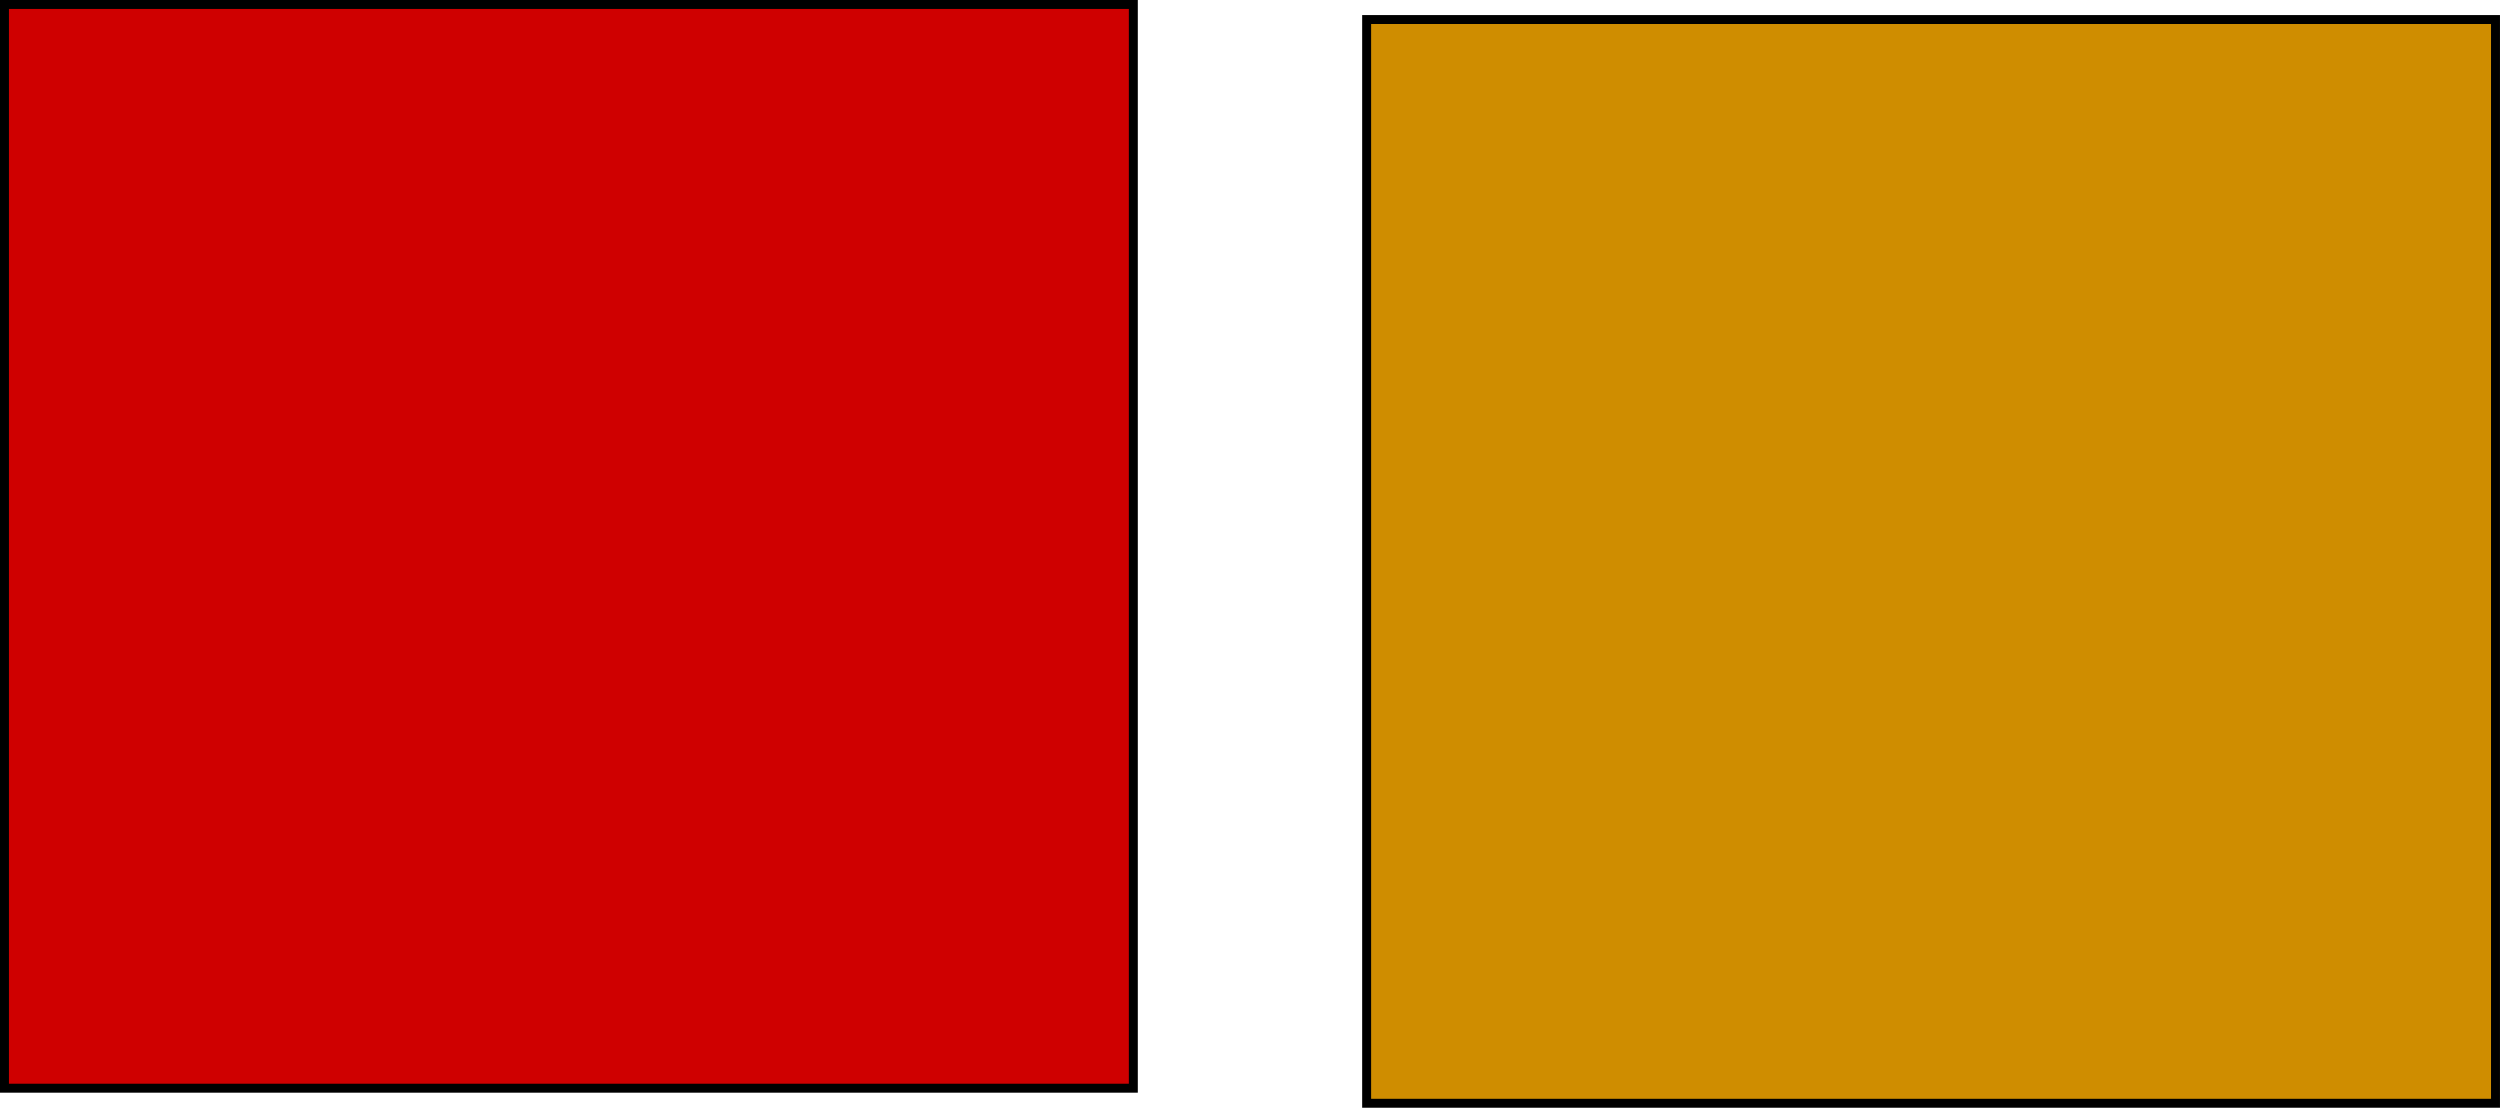
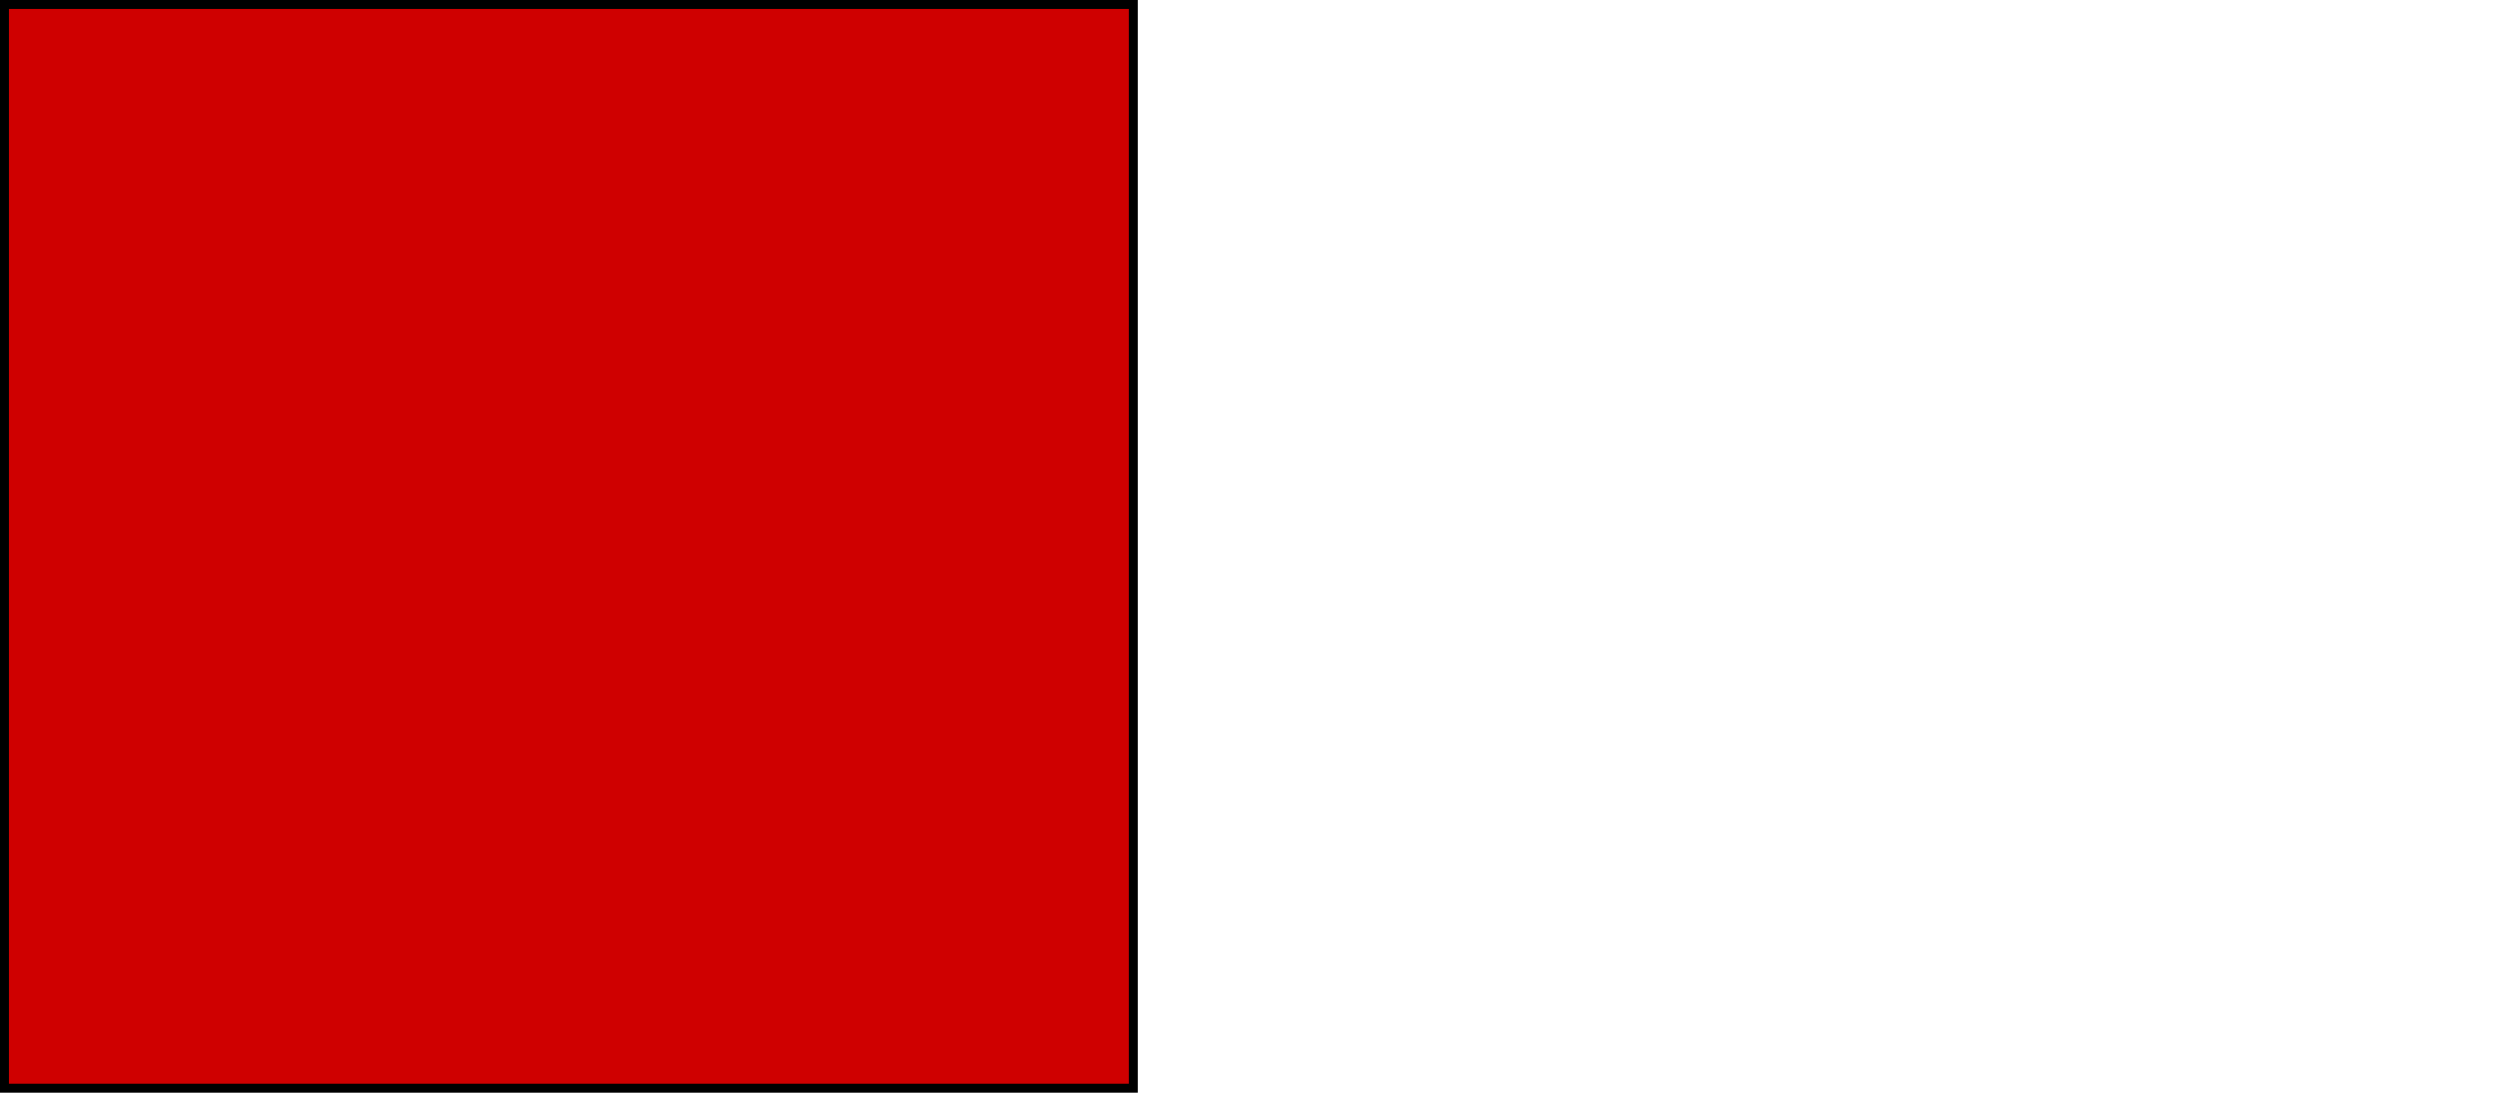
<svg xmlns="http://www.w3.org/2000/svg" width="73.902mm" height="32.745mm" viewBox="0 0 73.902 32.745" version="1.1" id="svg5">
  <g transform="translate(0.132,0.577)">
    <rect class="pais" onclick="ir('http://www.google.com')" style="fill:#cf0000;fill-opacity:1;stroke:#000000;stroke-width:0.265" id="rect234" width="33.37" height="32.036" x="-7.9494208e-07" y="-0.445" />
-     <rect class="pais" onclick="ir('aaa')" style="fill:#cf8d00;fill-opacity:1;stroke:#000000;stroke-width:0.265" id="rect234-7" width="33.37" height="32.036" x="40.267" y="1.9396143e-06" />
  </g>
  <style>
    .pais:hover{
    stroke-width:0.8 !important;
    stroke:blue !important;
    cursor:pointer;
    }
  </style>
  <script>
    function ir(url){
      window.open(url, '_blank');
    }
  </script>
</svg>